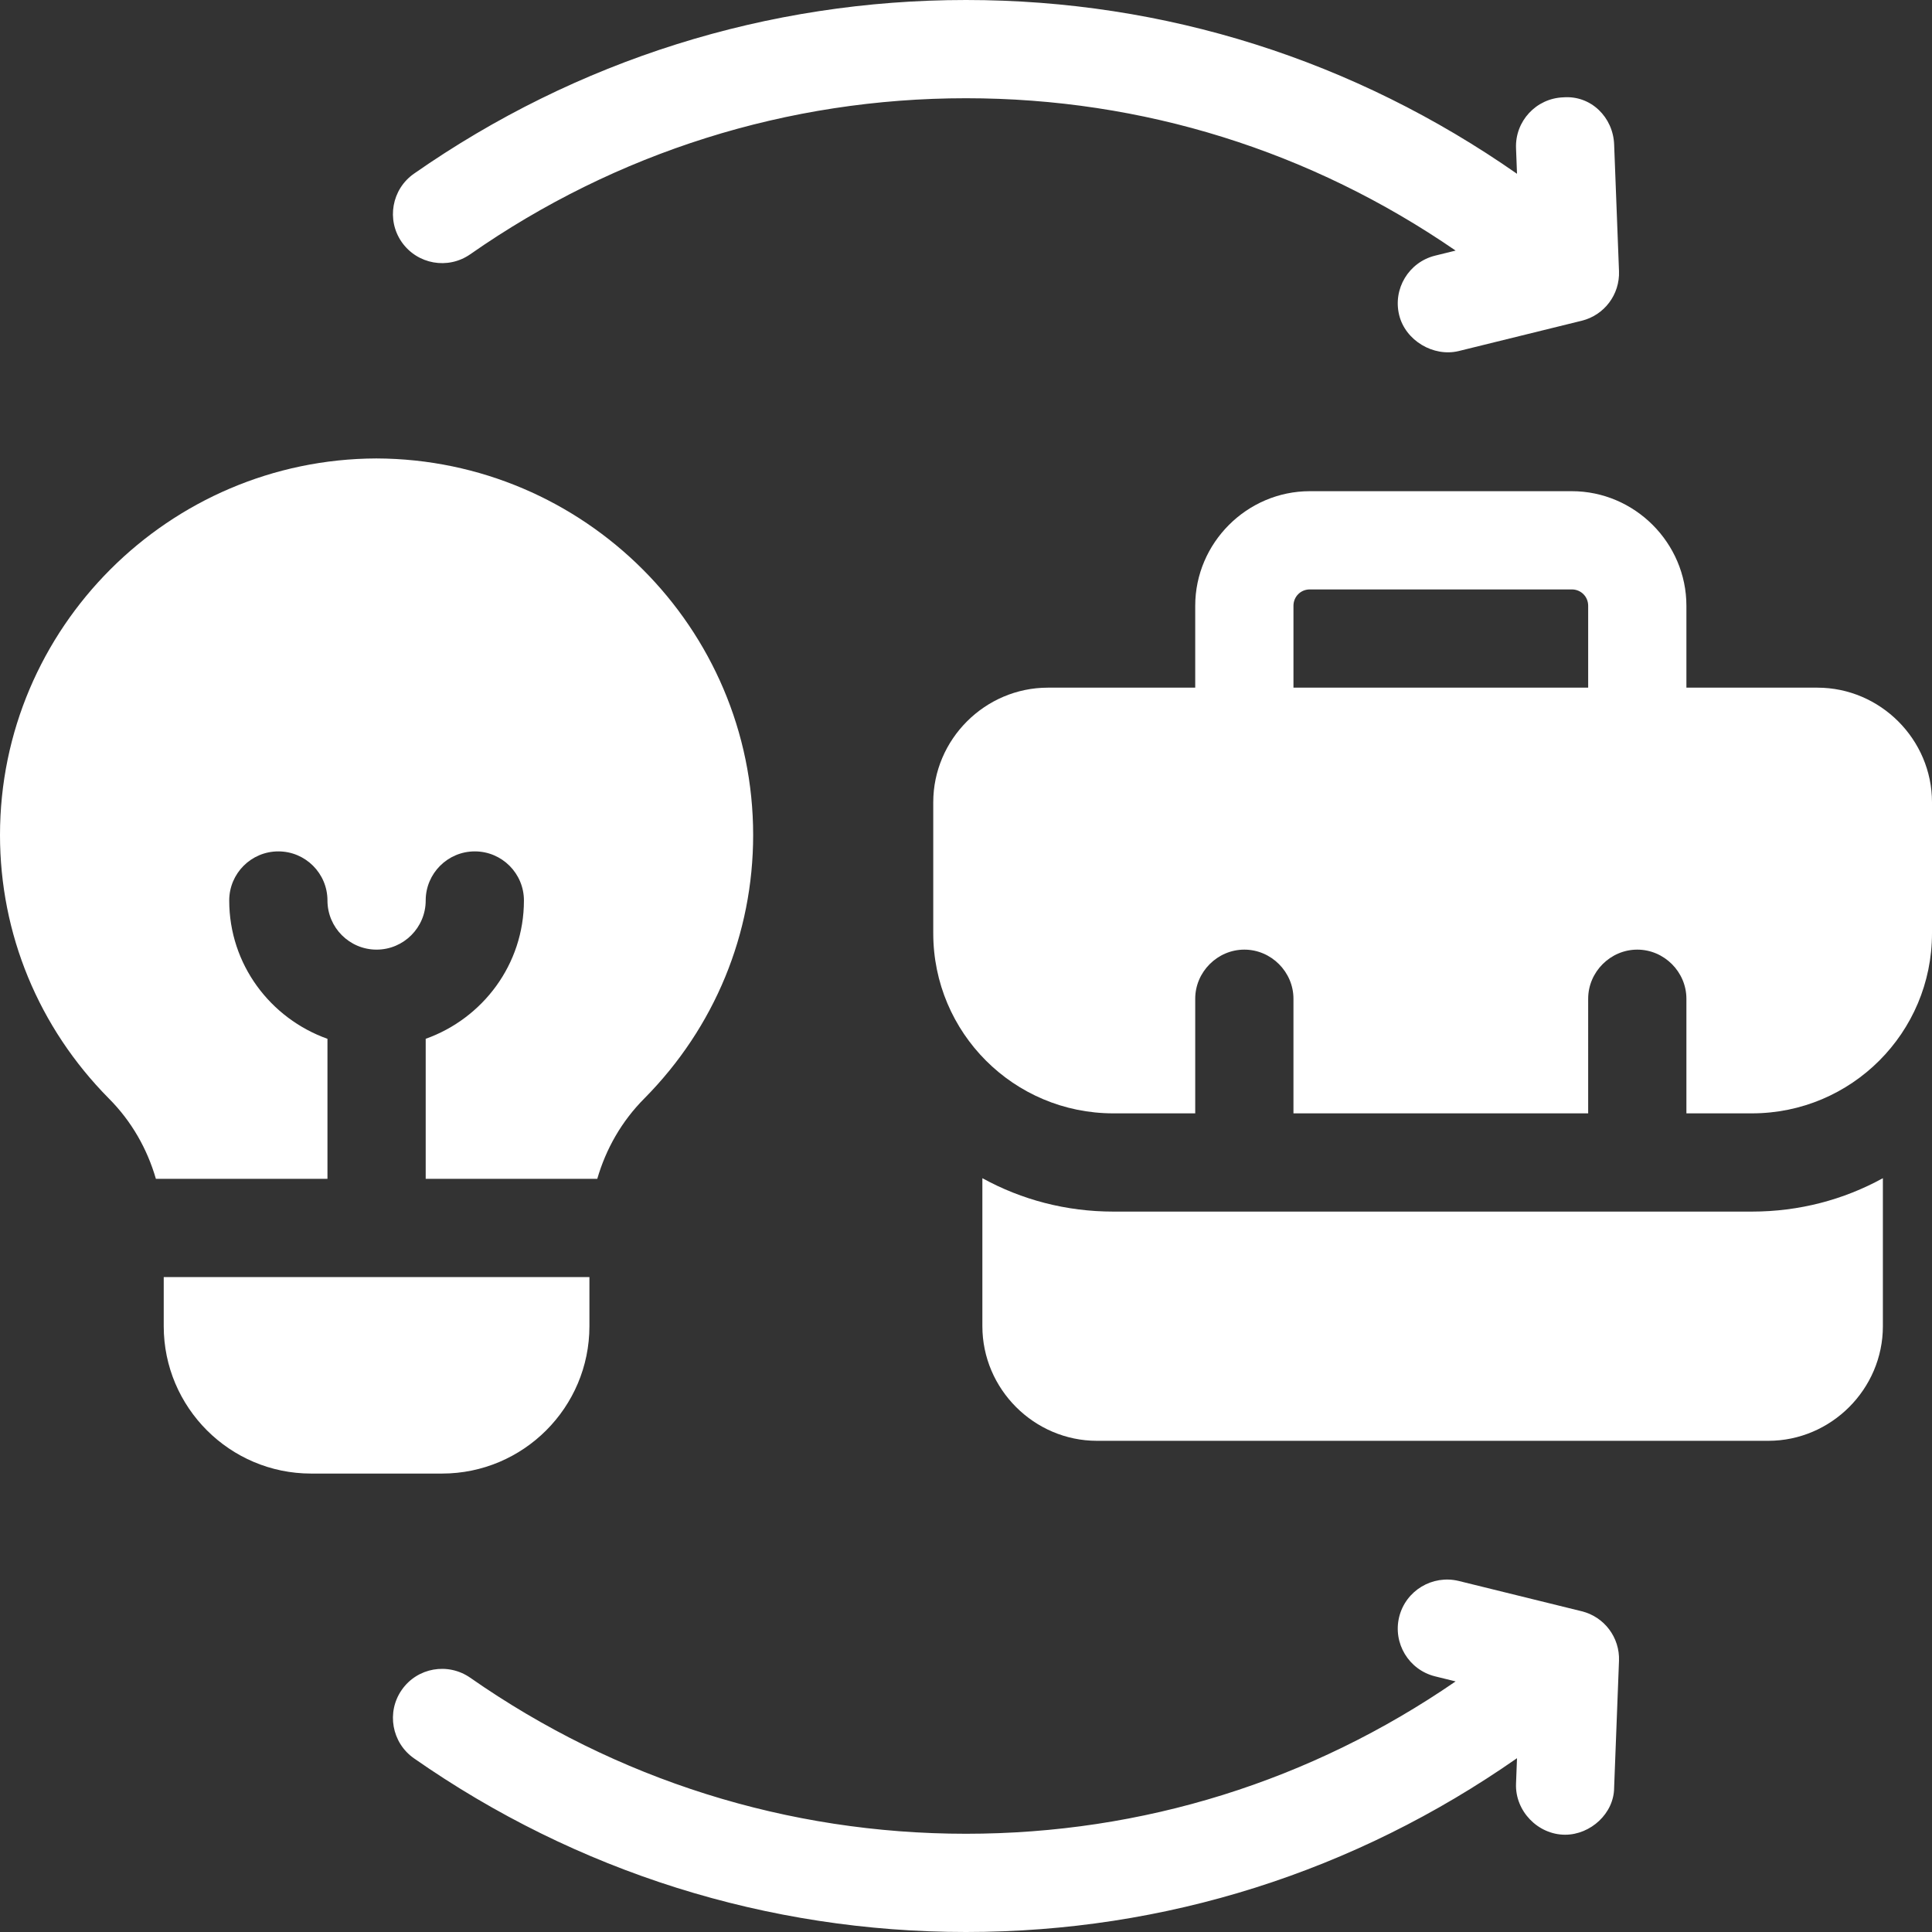
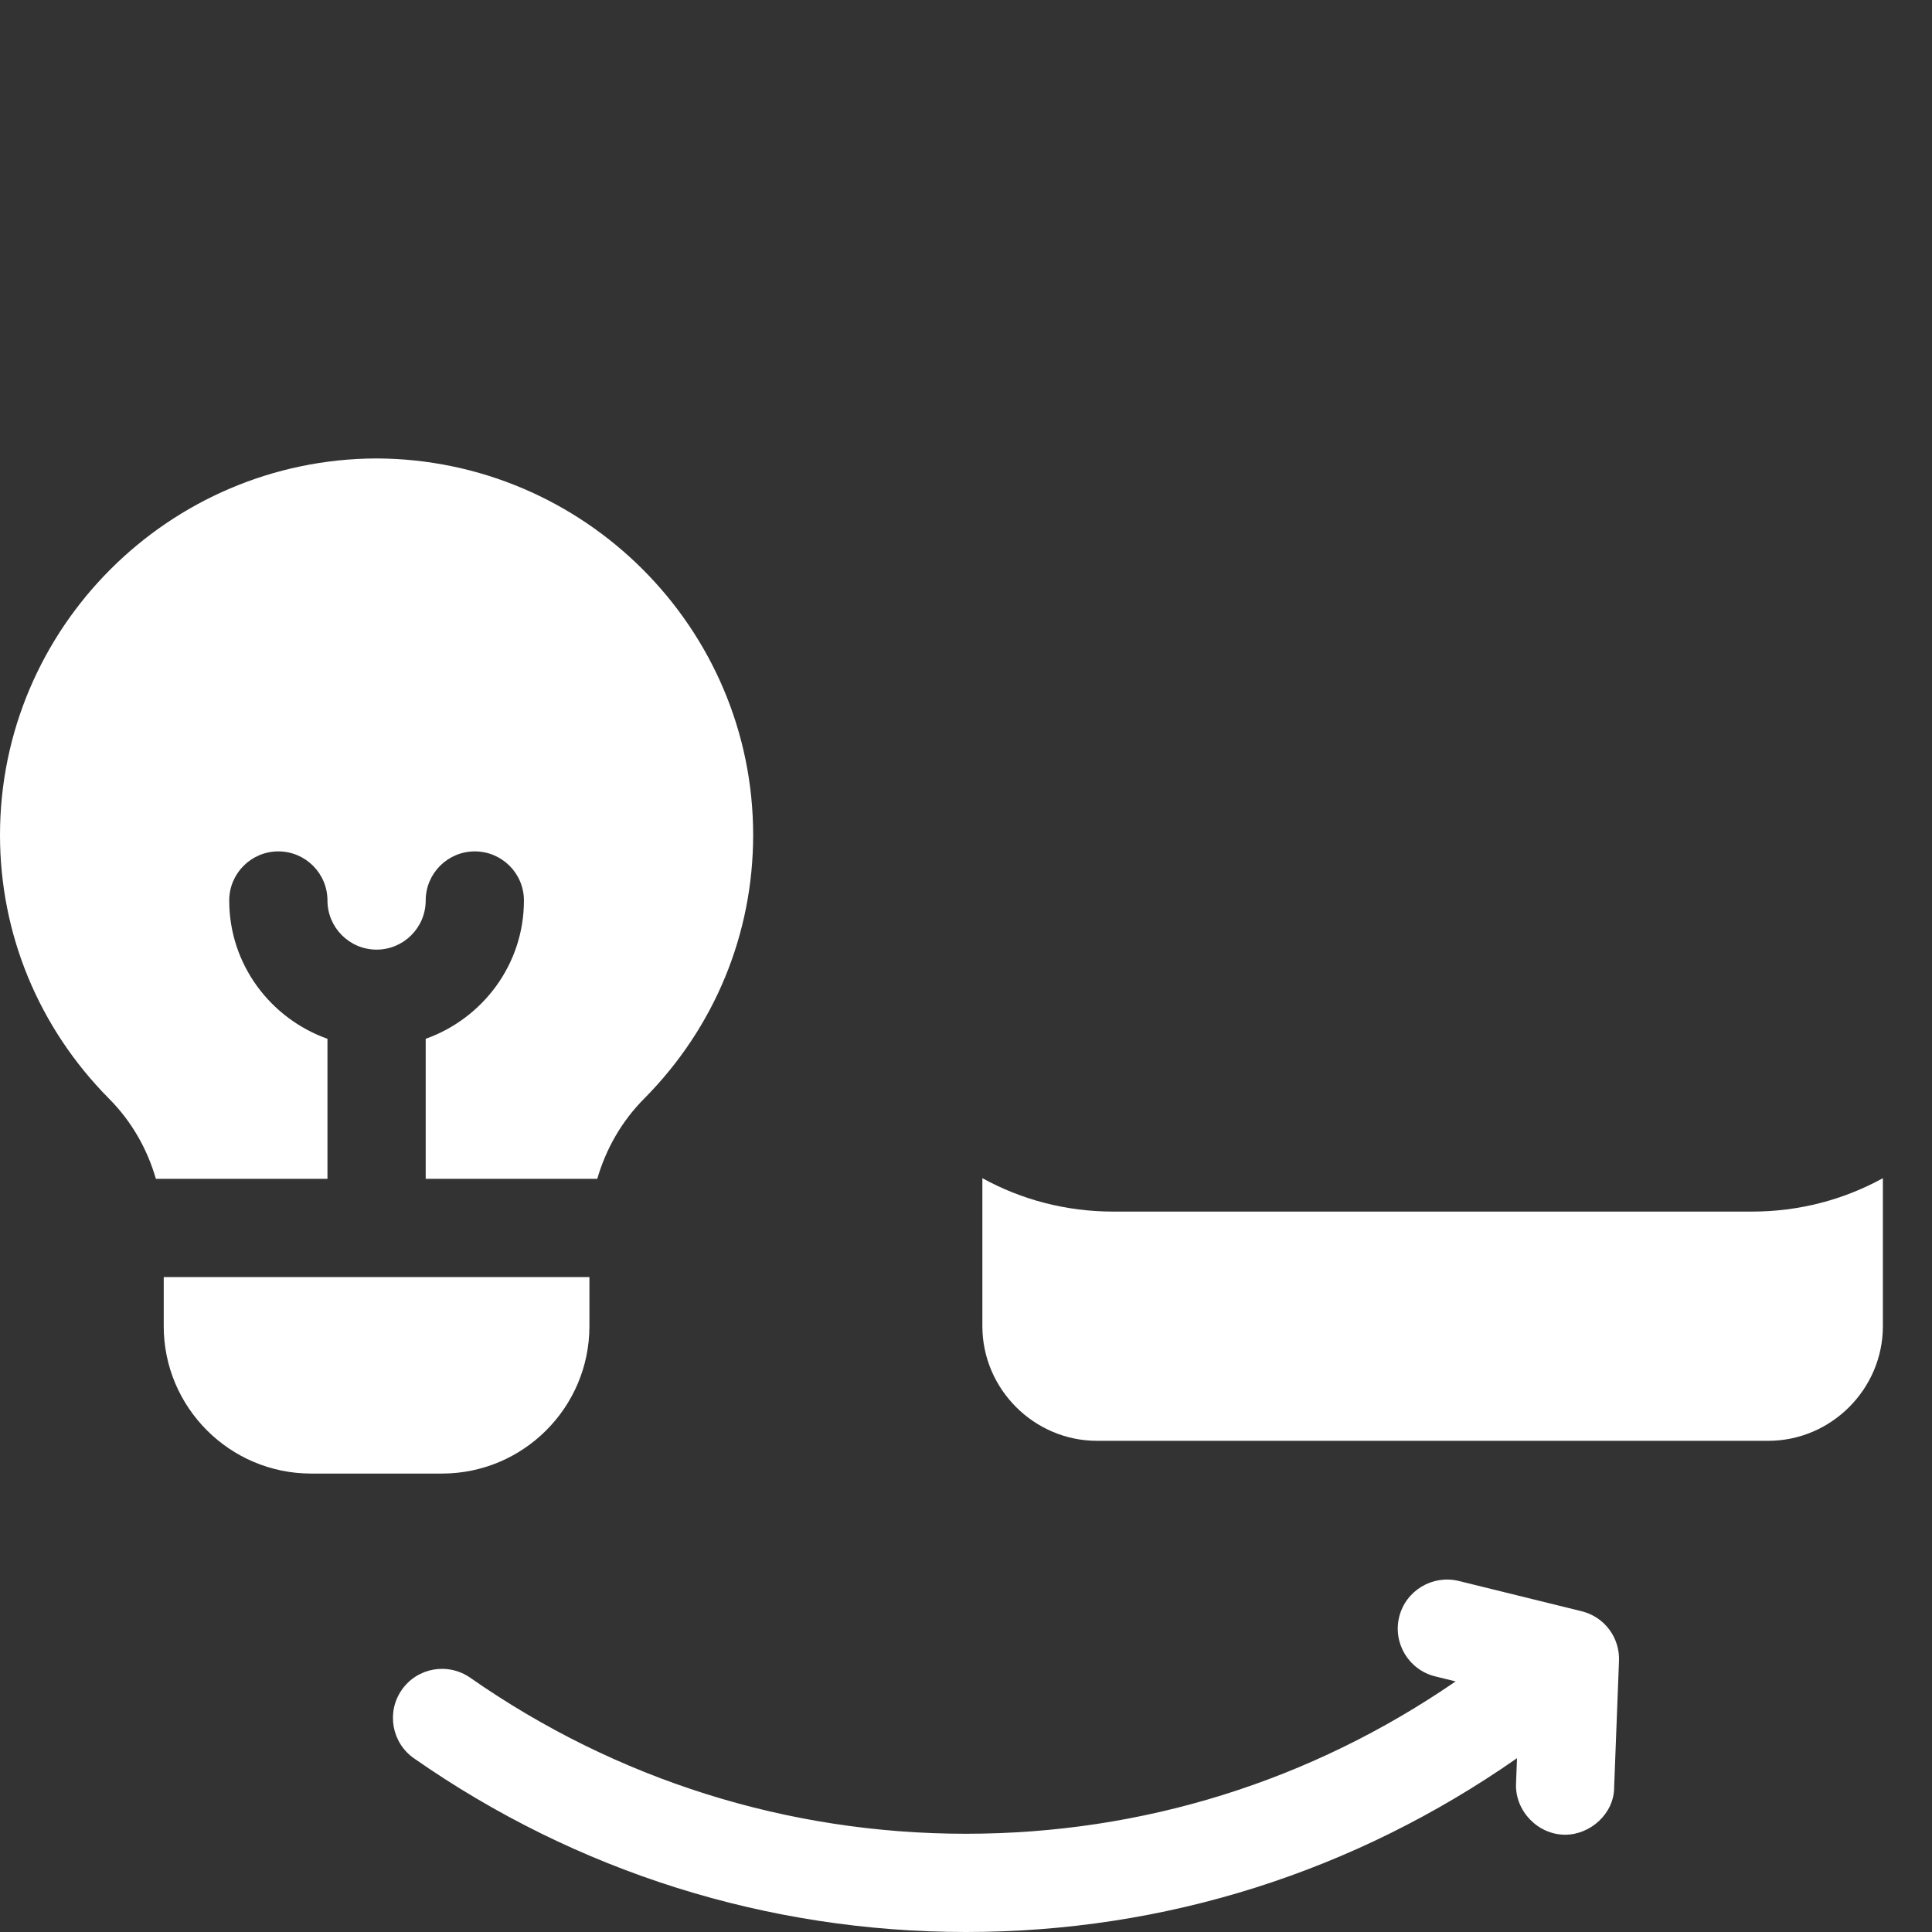
<svg xmlns="http://www.w3.org/2000/svg" fill="#ffffff" height="1475" preserveAspectRatio="xMidYMid meet" version="1" viewBox="512.5 512.5 1475.0 1475.0" width="1475" zoomAndPan="magnify">
  <rect x="512.5" y="512.5" width="1475.0" height="1475.0" fill="#333333" stroke="none" />
  <g id="change1_1">
-     <path d="M1900,1037.5h-100V975c0-48.001-39.499-87.5-87.5-87.5h-200c-48.001,0-87.5,39.499-87.5,87.5v62.5h-112.5 c-48.001,0-87.5,39.499-87.5,87.5v100c0,75.998,61.499,137.5,137.5,137.5h62.5V1275c0-20.502,17.001-37.5,37.5-37.5 s37.5,16.998,37.5,37.5v87.5h225V1275c0-20.502,17.001-37.5,37.5-37.5s37.5,16.998,37.5,37.5v87.5h50 c76.001,0,137.5-61.502,137.5-137.5v-100C1987.5,1076.999,1948.001,1037.5,1900,1037.5z M1725,1037.5h-225V975 c0-7.001,5.499-12.5,12.5-12.5h200c7.001,0,12.5,5.499,12.5,12.5V1037.5z" />
    <path d="M1362.5,1437.5c-35.999,0-70.001-9-100-25.5V1525c0,47.998,39.499,87.5,87.5,87.5h512.5 c48.001,0,87.5-39.502,87.5-87.5v-113c-29.999,16.501-64.001,25.5-100,25.5H1362.5z" />
    <path d="M1720.068,1742.627l-93.945-23.145c-20.068-4.834-40.381,7.324-45.41,27.441 c-4.932,20.117,7.324,40.43,27.441,45.41l15.652,3.851C1513.284,1872.214,1385.049,1912.5,1250,1912.5 c-136.035,0-266.943-41.211-378.516-119.141c-17.041-11.816-40.381-7.764-52.246,9.277 c-11.865,16.992-7.666,40.381,9.277,52.246C952.783,1941.65,1098.535,1987.5,1250,1987.5 c152.234,0,296.606-46.054,420.67-132.693c0,0-0.748,19.479-0.748,19.51 c-0.797,20.81,16.696,38.916,37.5,38.916c19.33,0,37.402-16.223,37.402-36.084l3.711-96.68 C1749.219,1762.695,1737.354,1746.875,1720.068,1742.627z" />
-     <path d="M871.484,706.641C983.057,628.711,1113.965,587.5,1250,587.5c135.049,0,263.284,40.286,373.807,116.315 l-15.652,3.851c-20.111,4.977-32.367,25.281-27.444,45.392c4.745,19.4,26.129,32.123,45.413,27.46 l93.945-23.145c17.285-4.248,29.15-20.068,28.467-37.842l-3.711-96.68 c-0.732-20.703-17.578-37.695-38.867-36.035c-20.703,0.781-36.865,18.213-36.035,38.867l0.748,19.51 C1546.606,558.554,1402.234,512.5,1250,512.5c-151.465,0-297.217,45.85-421.484,132.617 c-16.943,11.865-21.143,35.254-9.277,52.246C831.152,714.307,854.443,718.506,871.484,706.641z" />
    <path d="M962.5,1525v-37.5h-325v37.5c0,62.012,50.464,112.5,112.5,112.5h100C912.036,1637.5,962.5,1587.012,962.5,1525z" />
    <path d="M762.5,1305.585c-43.558-15.533-75-56.781-75-105.585c0-20.703,16.797-37.5,37.5-37.5 s37.5,16.797,37.5,37.5c0,20.654,16.821,37.5,37.5,37.5s37.5-16.846,37.5-37.5c0-20.703,16.797-37.5,37.5-37.5 s37.5,16.797,37.5,37.5c0,48.804-31.442,90.051-75,105.585V1412.5h130.988 c6.577-22.662,18.457-43.903,36.176-61.621C1058.081,1296.826,1087.5,1225.488,1087.5,1150 c0-157.959-128.906-286.963-287.622-287.5C641.406,863.037,512.5,992.041,512.5,1150 c0,75.488,29.419,146.826,82.983,201.025c17.621,17.621,29.468,38.828,36.035,61.475H762.5V1305.585z" />
  </g>
</svg>